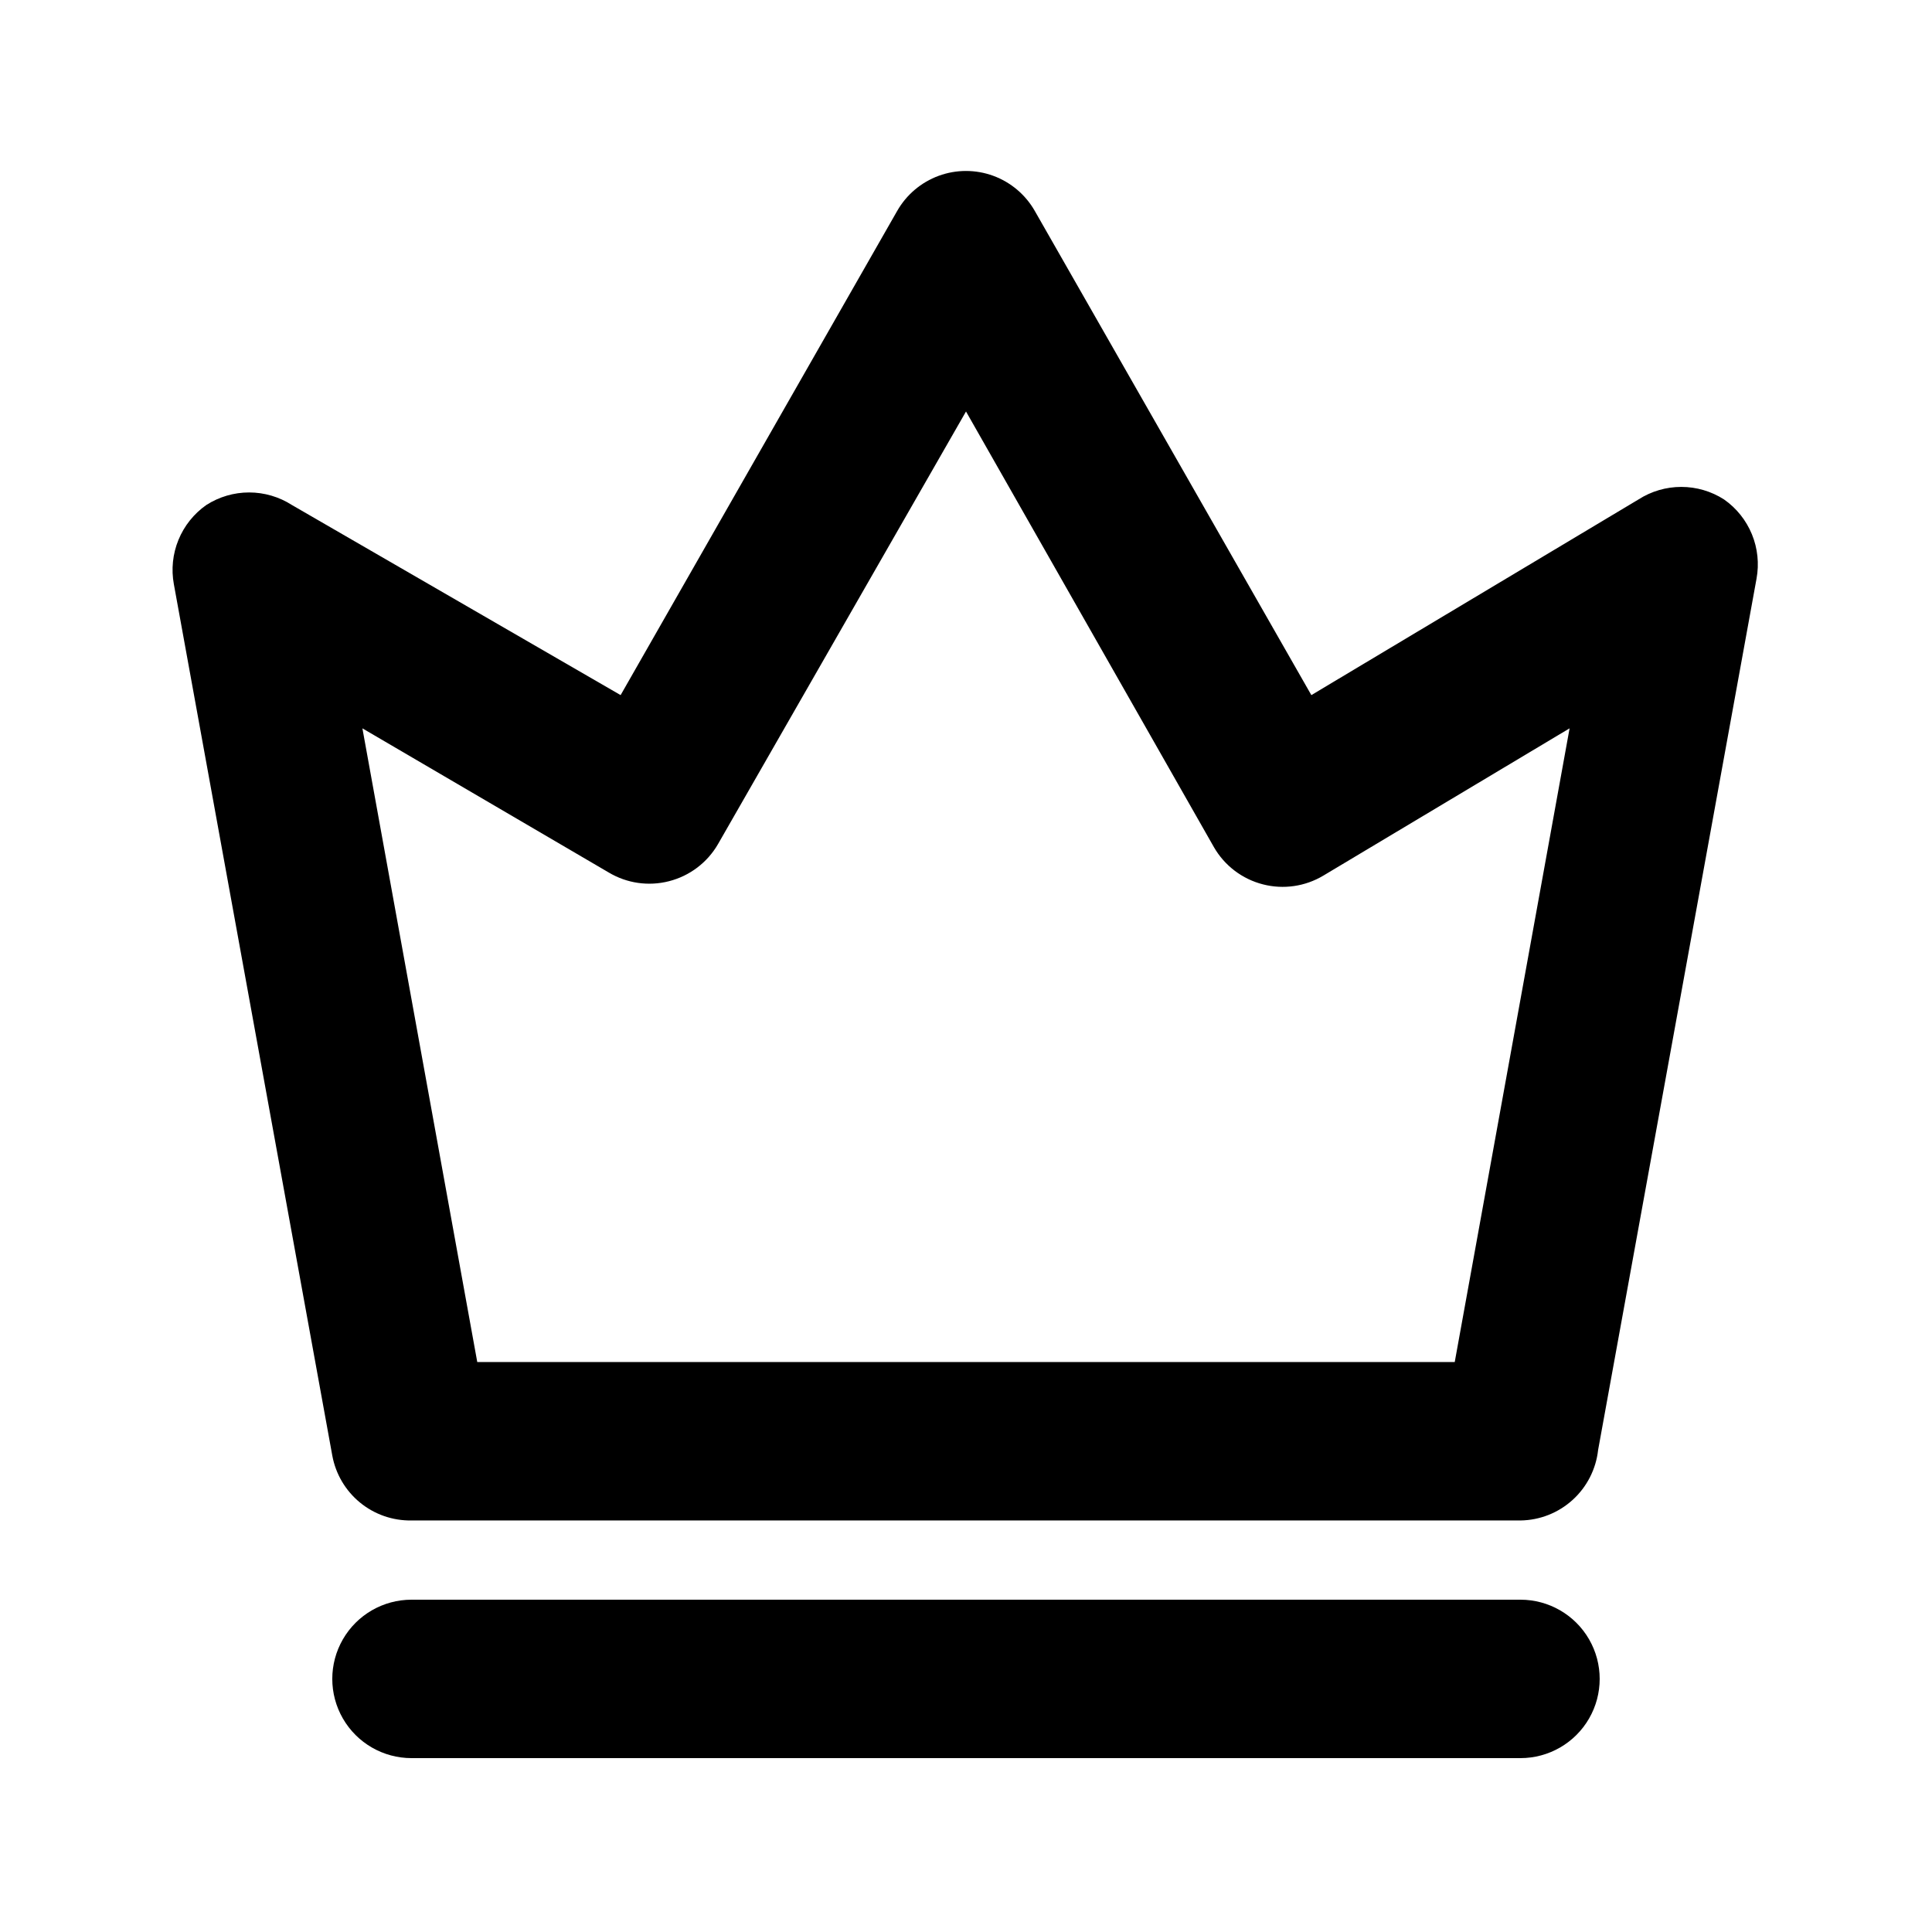
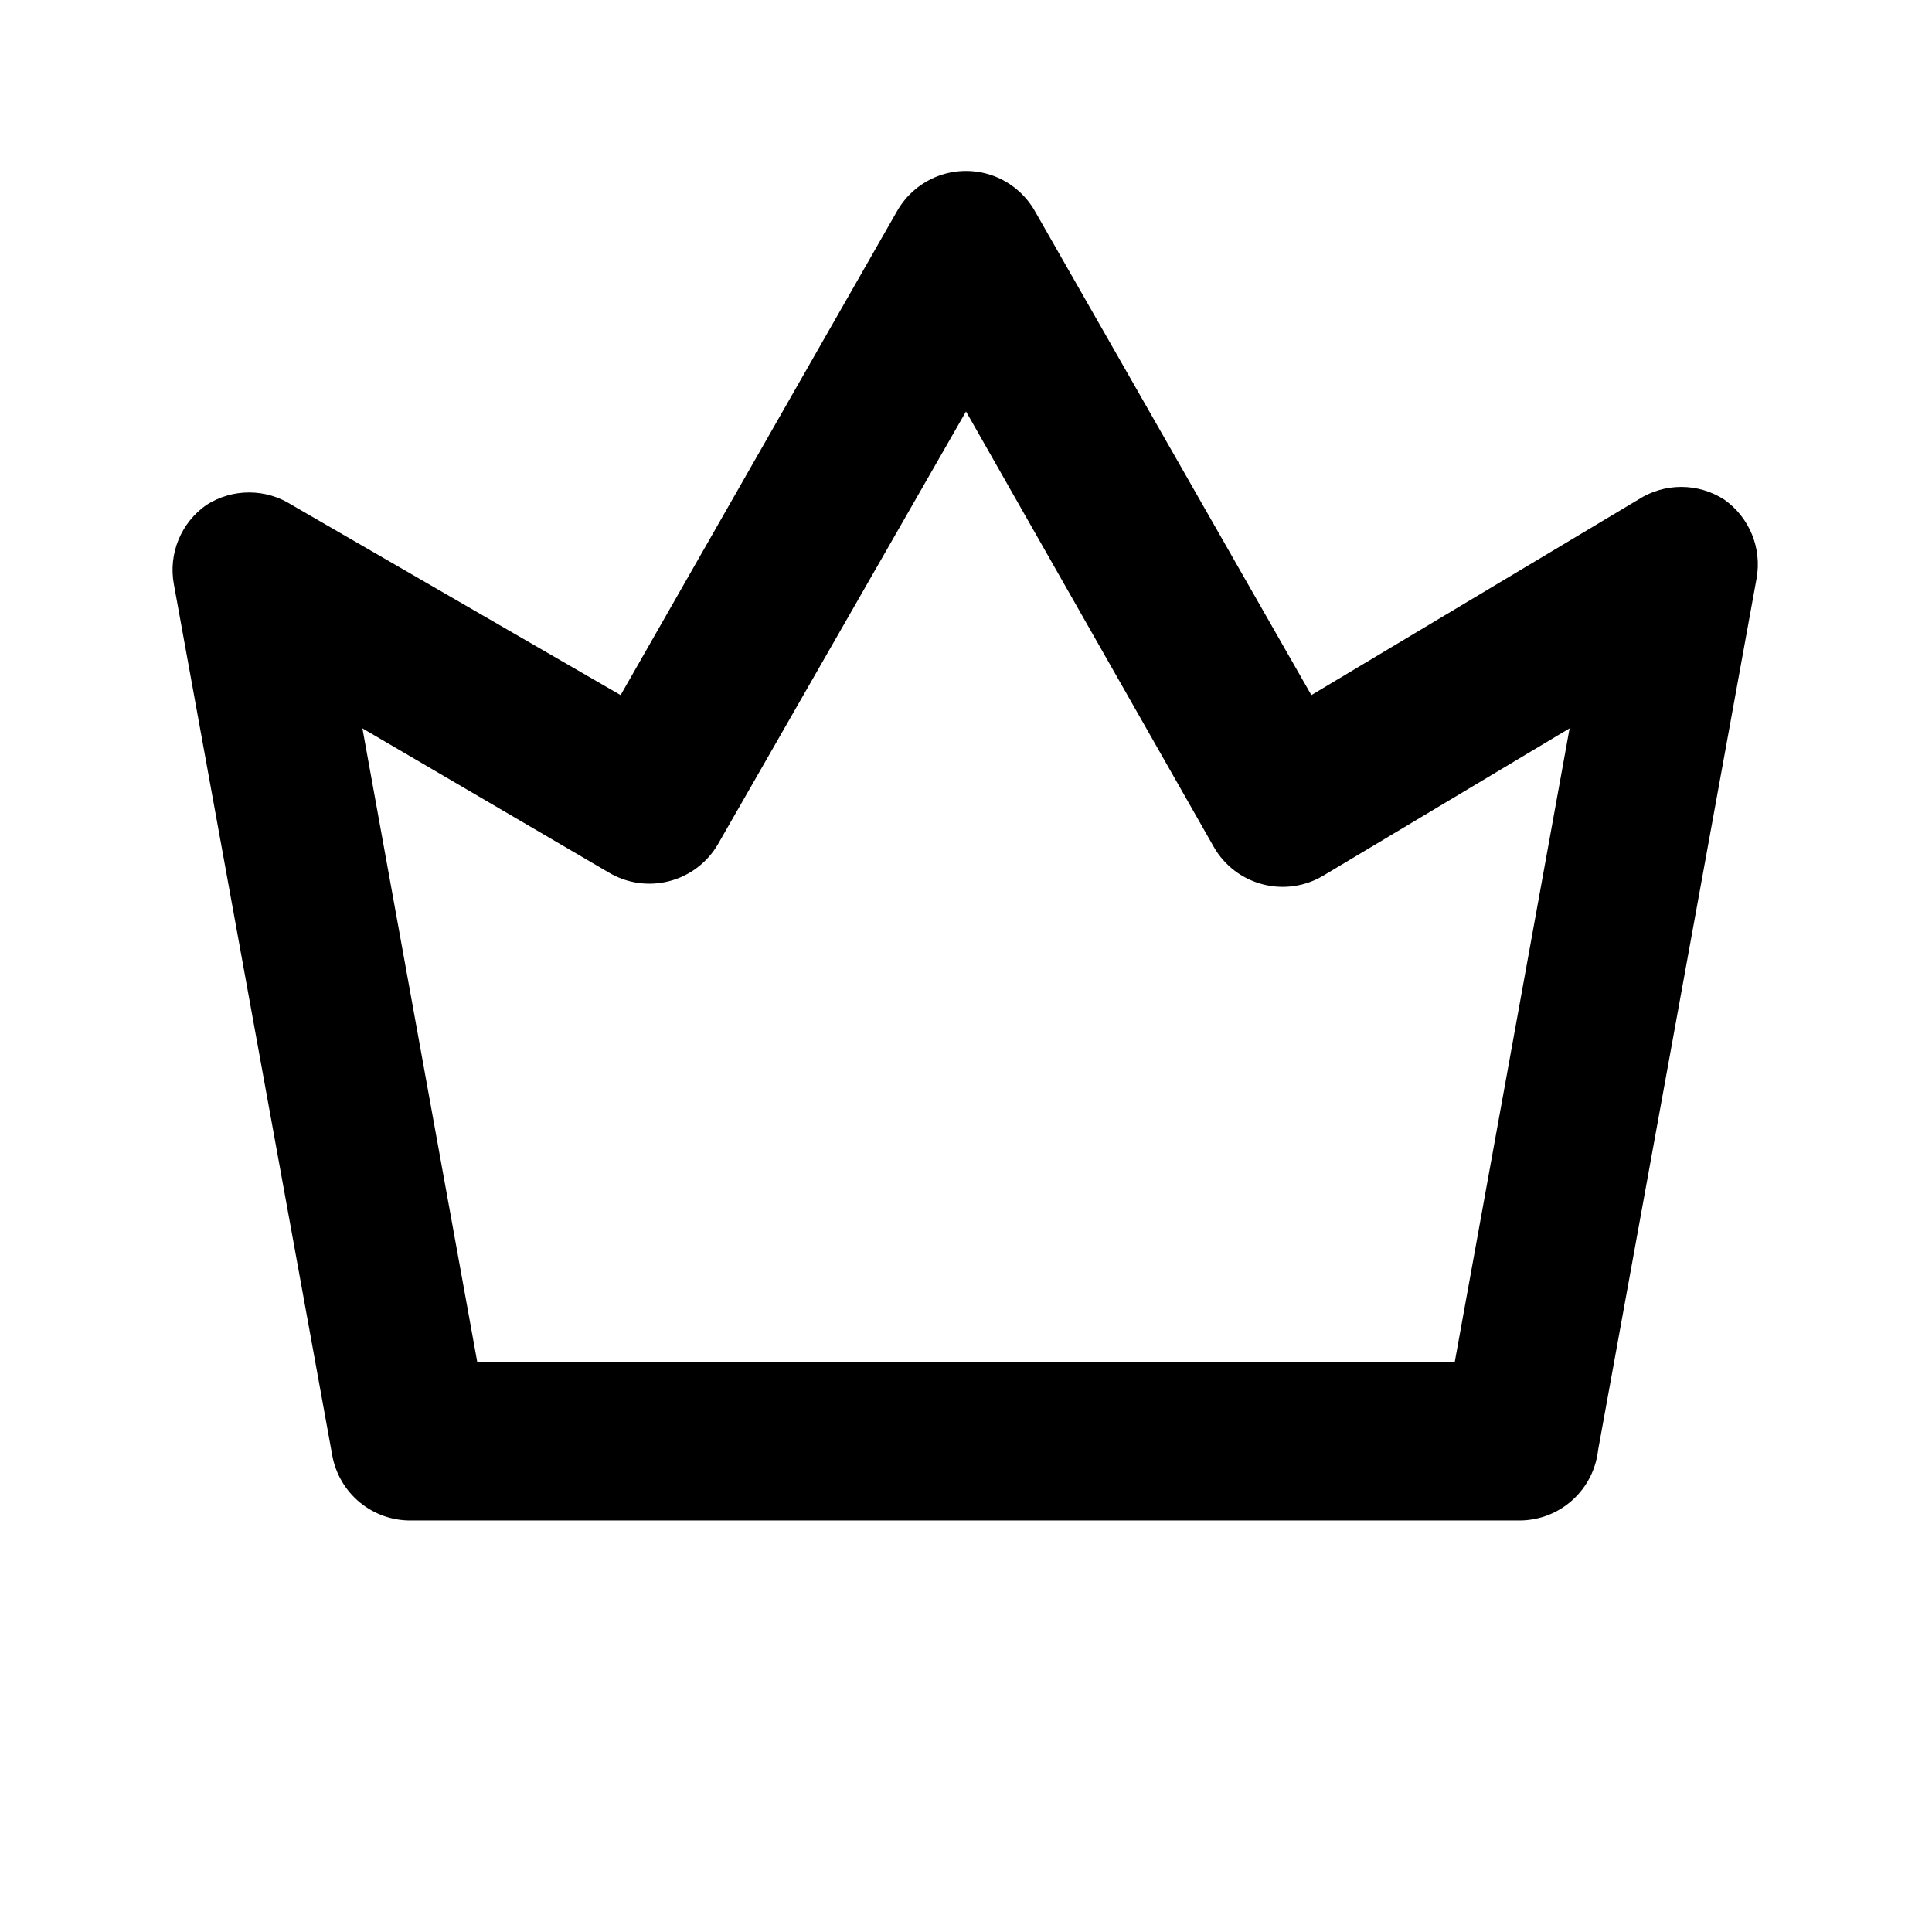
<svg xmlns="http://www.w3.org/2000/svg" fill="#000000" width="800px" height="800px" version="1.1" viewBox="144 144 512 512">
  <g>
    <path d="m546.94 546.94h-293.89c-4.973 0.082-9.809-1.602-13.652-4.754s-6.445-7.566-7.34-12.457l-41.984-230.91c-0.727-3.957-0.305-8.035 1.223-11.758 1.527-3.723 4.09-6.926 7.383-9.234 3.383-2.168 7.316-3.324 11.336-3.324s7.953 1.156 11.336 3.324l87.117 50.383 73.262-128.26c2.453-4.328 6.363-7.644 11.031-9.359 4.668-1.711 9.797-1.711 14.465 0 4.668 1.715 8.578 5.031 11.031 9.359l73.262 128.26 86.695-51.852h0.004c3.383-2.172 7.316-3.324 11.336-3.324 4.016 0 7.953 1.152 11.332 3.324 3.297 2.305 5.859 5.512 7.387 9.234 1.523 3.719 1.949 7.801 1.223 11.758l-41.984 230.91c-0.562 5.086-2.965 9.789-6.754 13.23-3.785 3.441-8.703 5.379-13.82 5.449zm-276.46-41.984h259.04l30.438-167.94-65.285 39.047c-4.797 2.863-10.539 3.695-15.953 2.309-5.492-1.395-10.188-4.953-13.016-9.863l-65.703-115.46-65.707 114.62c-2.828 4.91-7.523 8.469-13.016 9.863-5.414 1.387-11.156 0.555-15.953-2.309l-65.285-38.203z" />
-     <path d="m546.94 609.92h-293.89c-7.5 0-14.43-4-18.18-10.496-3.75-6.492-3.75-14.496 0-20.992 3.75-6.492 10.68-10.496 18.18-10.496h293.89c7.5 0 14.43 4.004 18.18 10.496 3.75 6.496 3.75 14.5 0 20.992-3.75 6.496-10.68 10.496-18.18 10.496z" />
  </g>
</svg>